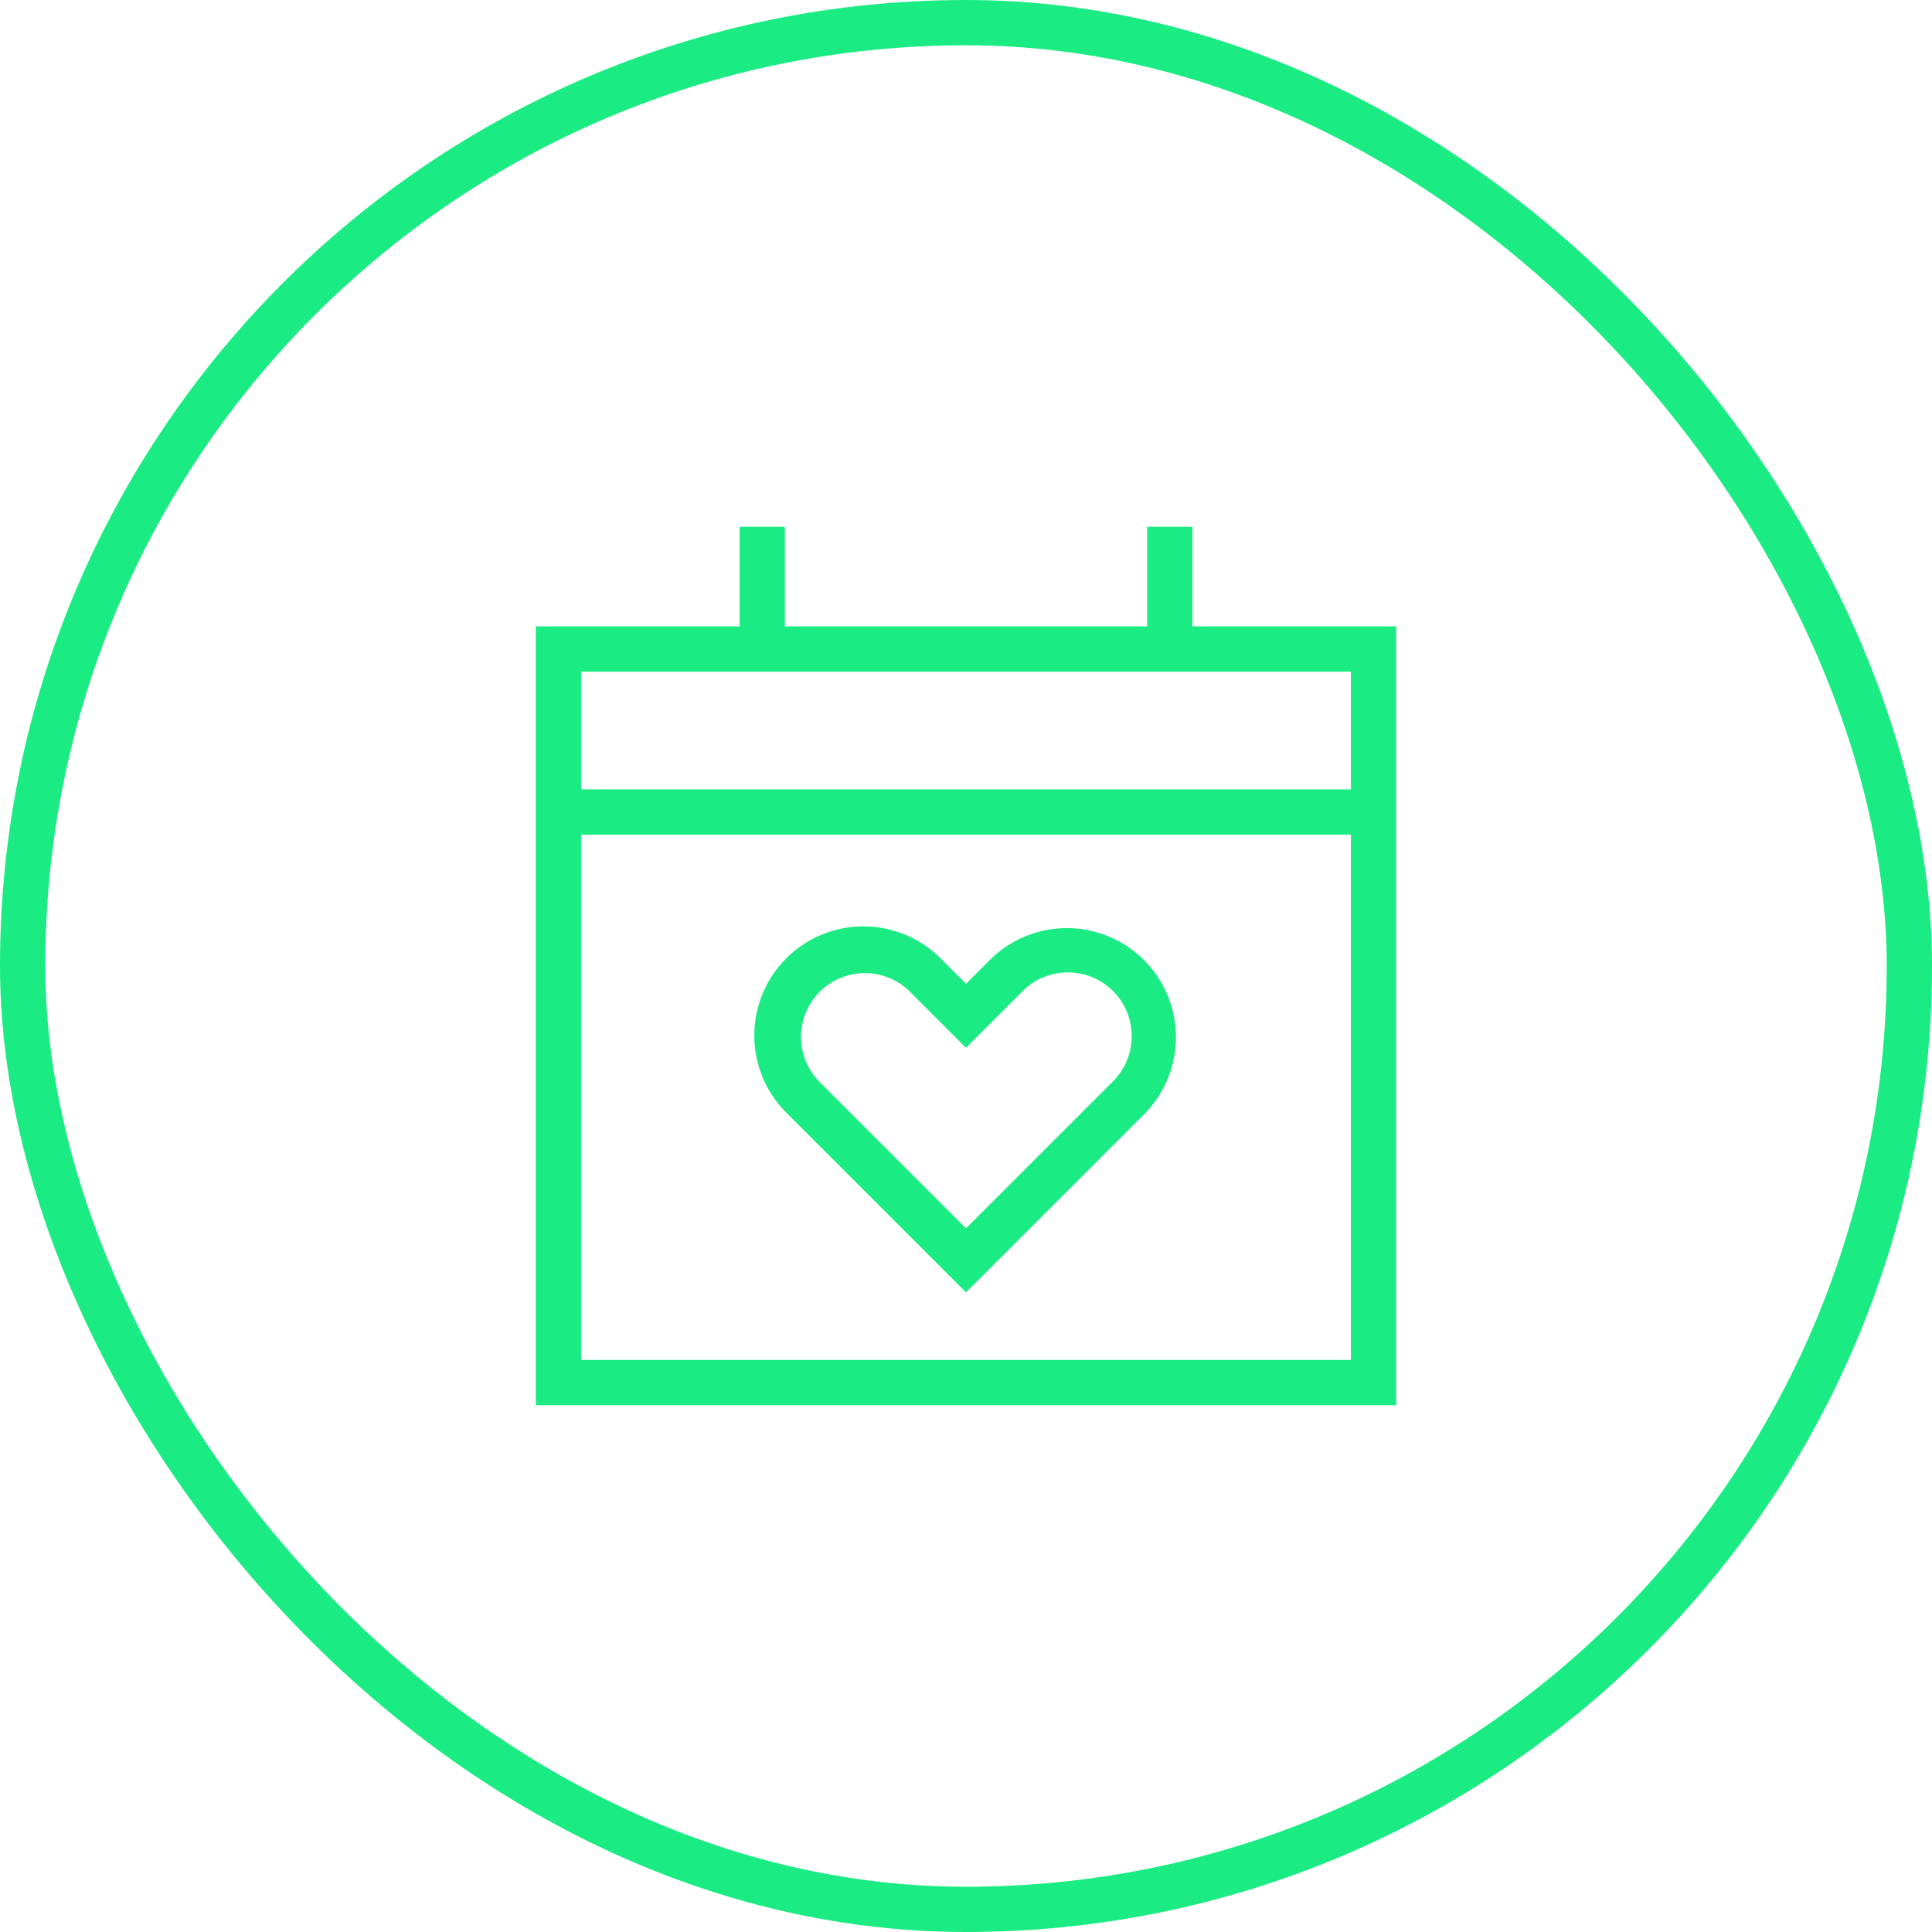
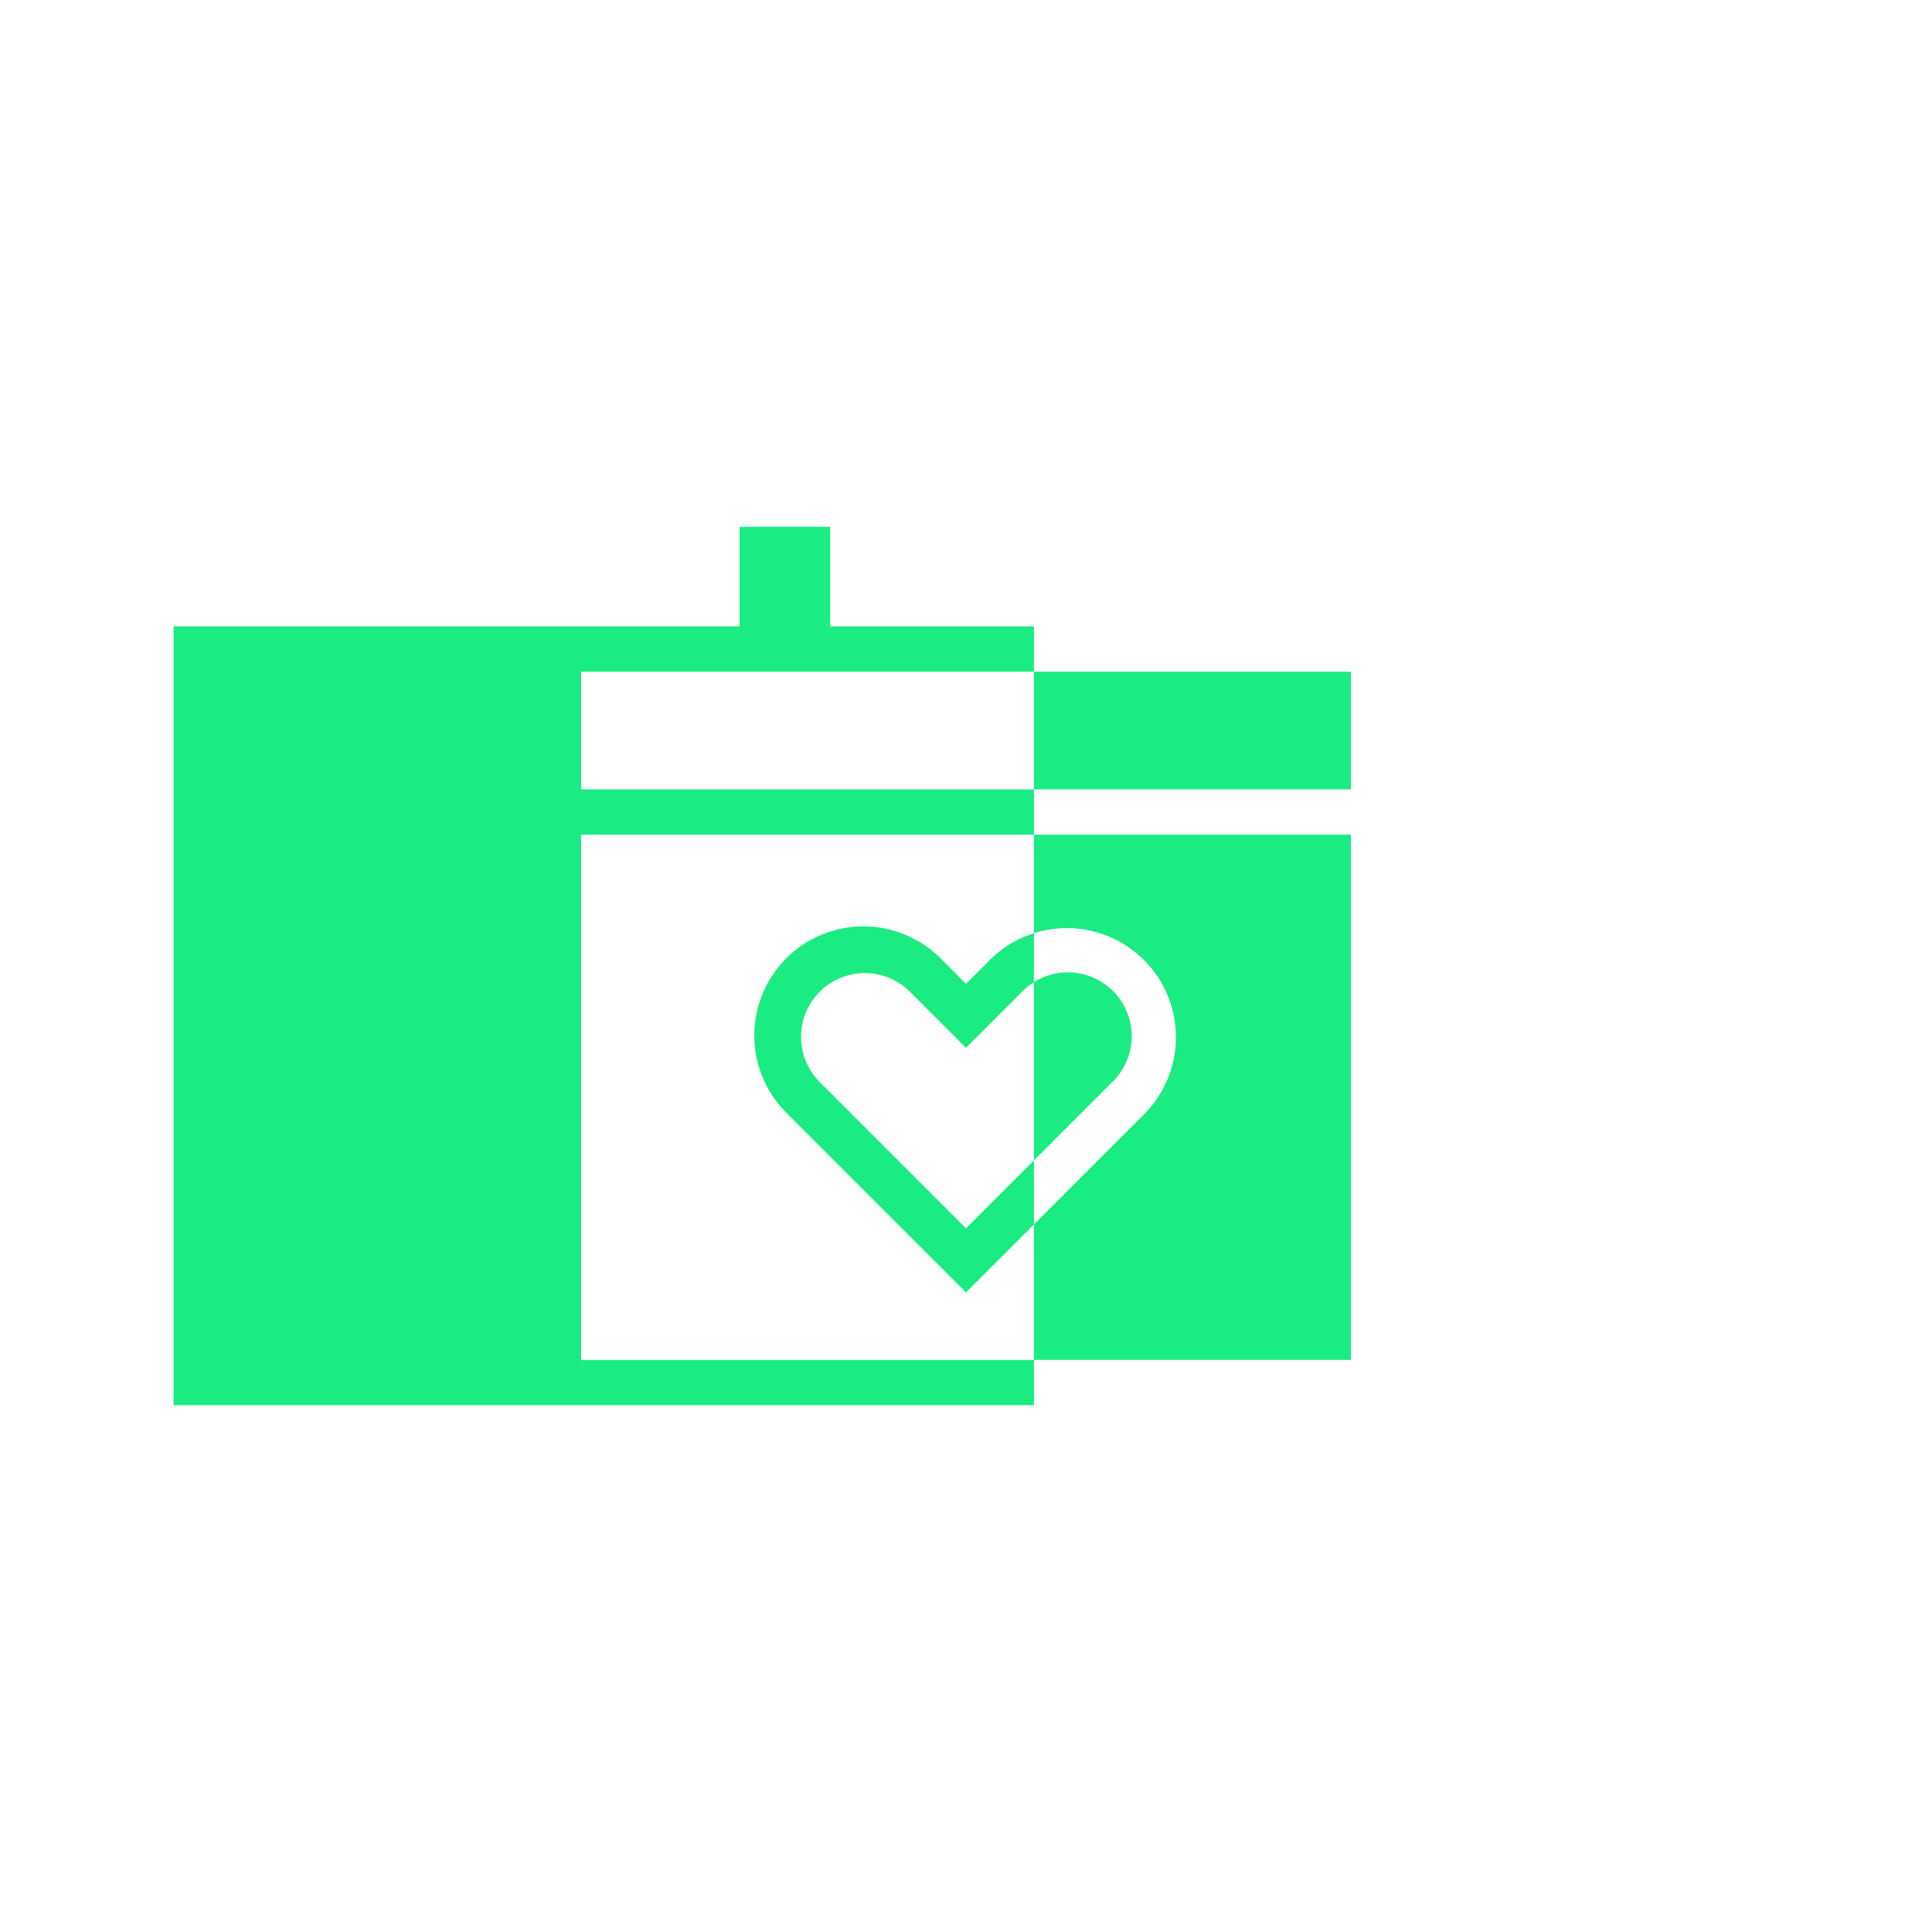
<svg xmlns="http://www.w3.org/2000/svg" fill="none" viewBox="0 0 128 128">
-   <rect width="125" height="125" x="1.5" y="1.5" stroke="#00005C" stroke-width="3" rx="62.5" style="stroke: #1beb83;" />
-   <path fill="#00005C" fill-rule="evenodd" d="M49 41.5v-6.6h3v6.6h24v-6.6h3v6.6h13.5v51.6h-57V41.5H49zm-10.5 3v7.8h51v-7.8h-51zm51 10.8h-51v34.8h51V55.3zM73.74 65.66a4.228 4.228 0 0 0-5.979 0l-3.76 3.761-3.761-3.76a4.228 4.228 0 0 0-5.979 5.978l9.74 9.74 9.739-9.74a4.228 4.228 0 0 0 0-5.979zm-8.1-2.121A7.228 7.228 0 0 1 75.861 73.76l-11.86 11.861-11.861-11.86a7.228 7.228 0 1 1 10.221-10.222l1.64 1.64 1.639-1.64z" clip-rule="evenodd" style="fill: #1beb83;" />
+   <path fill="#00005C" fill-rule="evenodd" d="M49 41.5v-6.6h3v6.6v-6.6h3v6.6h13.5v51.6h-57V41.5H49zm-10.5 3v7.8h51v-7.8h-51zm51 10.8h-51v34.8h51V55.3zM73.74 65.66a4.228 4.228 0 0 0-5.979 0l-3.76 3.761-3.761-3.76a4.228 4.228 0 0 0-5.979 5.978l9.74 9.74 9.739-9.74a4.228 4.228 0 0 0 0-5.979zm-8.1-2.121A7.228 7.228 0 0 1 75.861 73.76l-11.86 11.861-11.861-11.86a7.228 7.228 0 1 1 10.221-10.222l1.64 1.64 1.639-1.64z" clip-rule="evenodd" style="fill: #1beb83;" />
</svg>